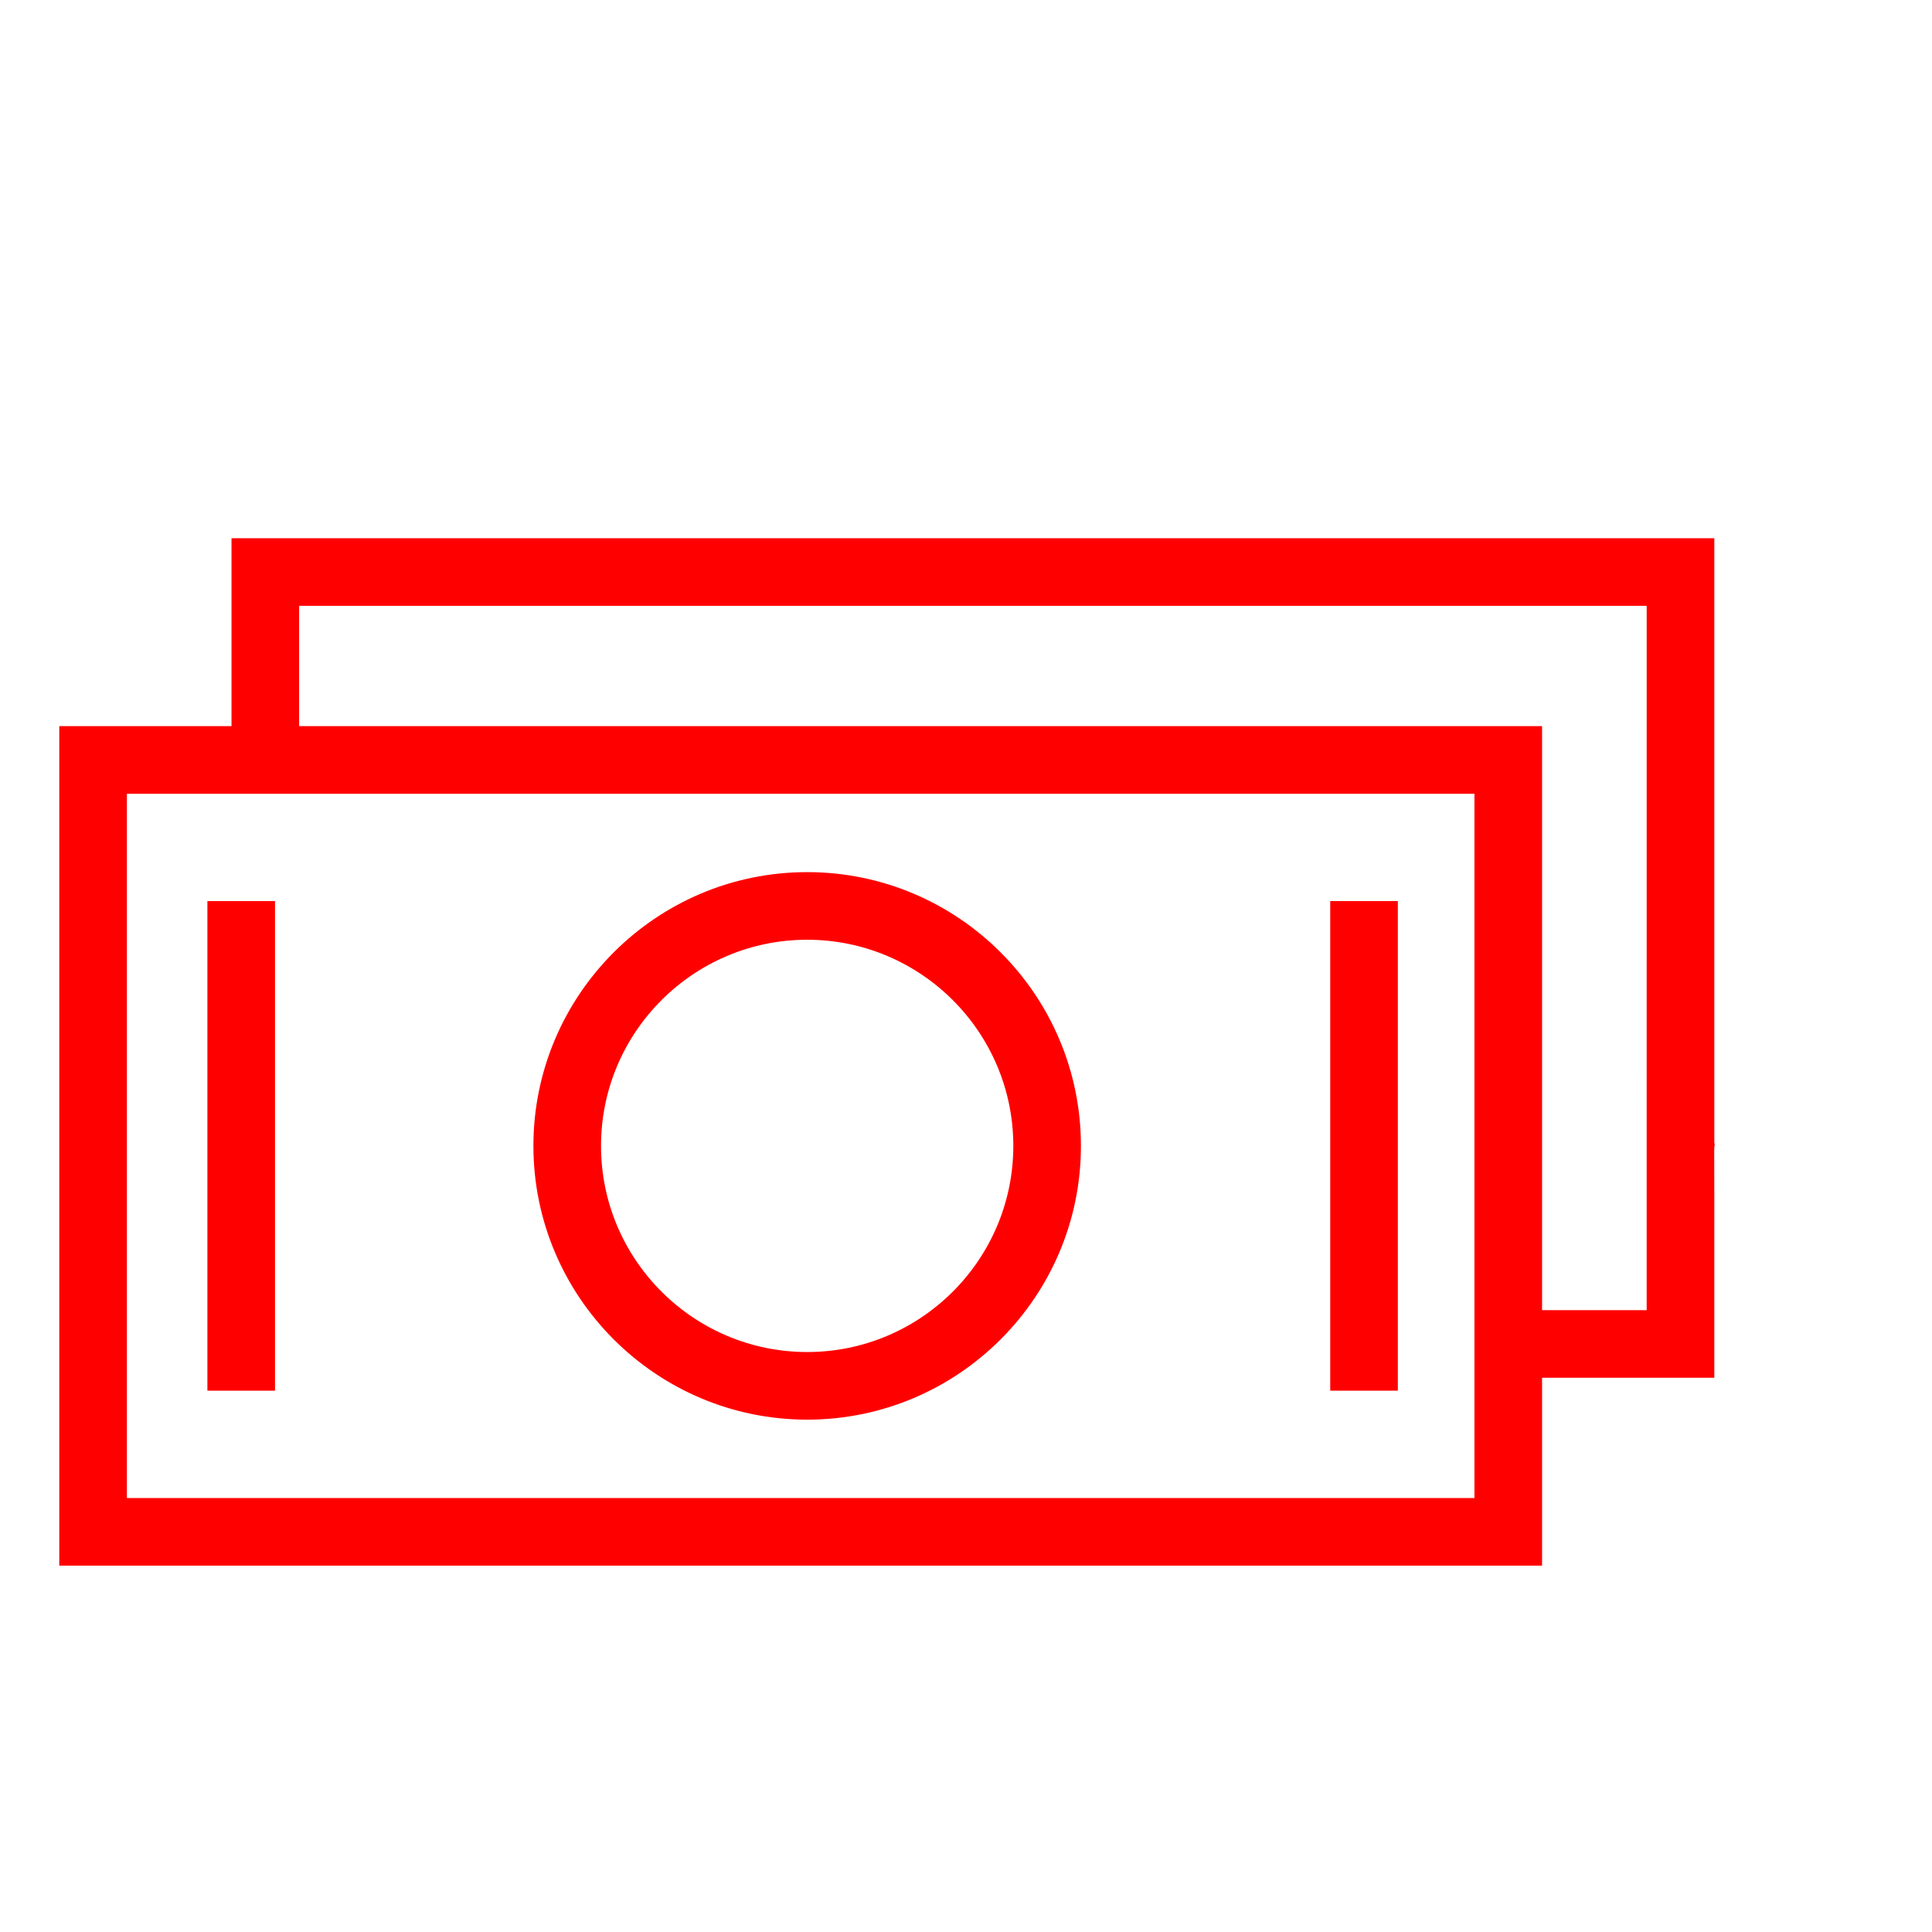
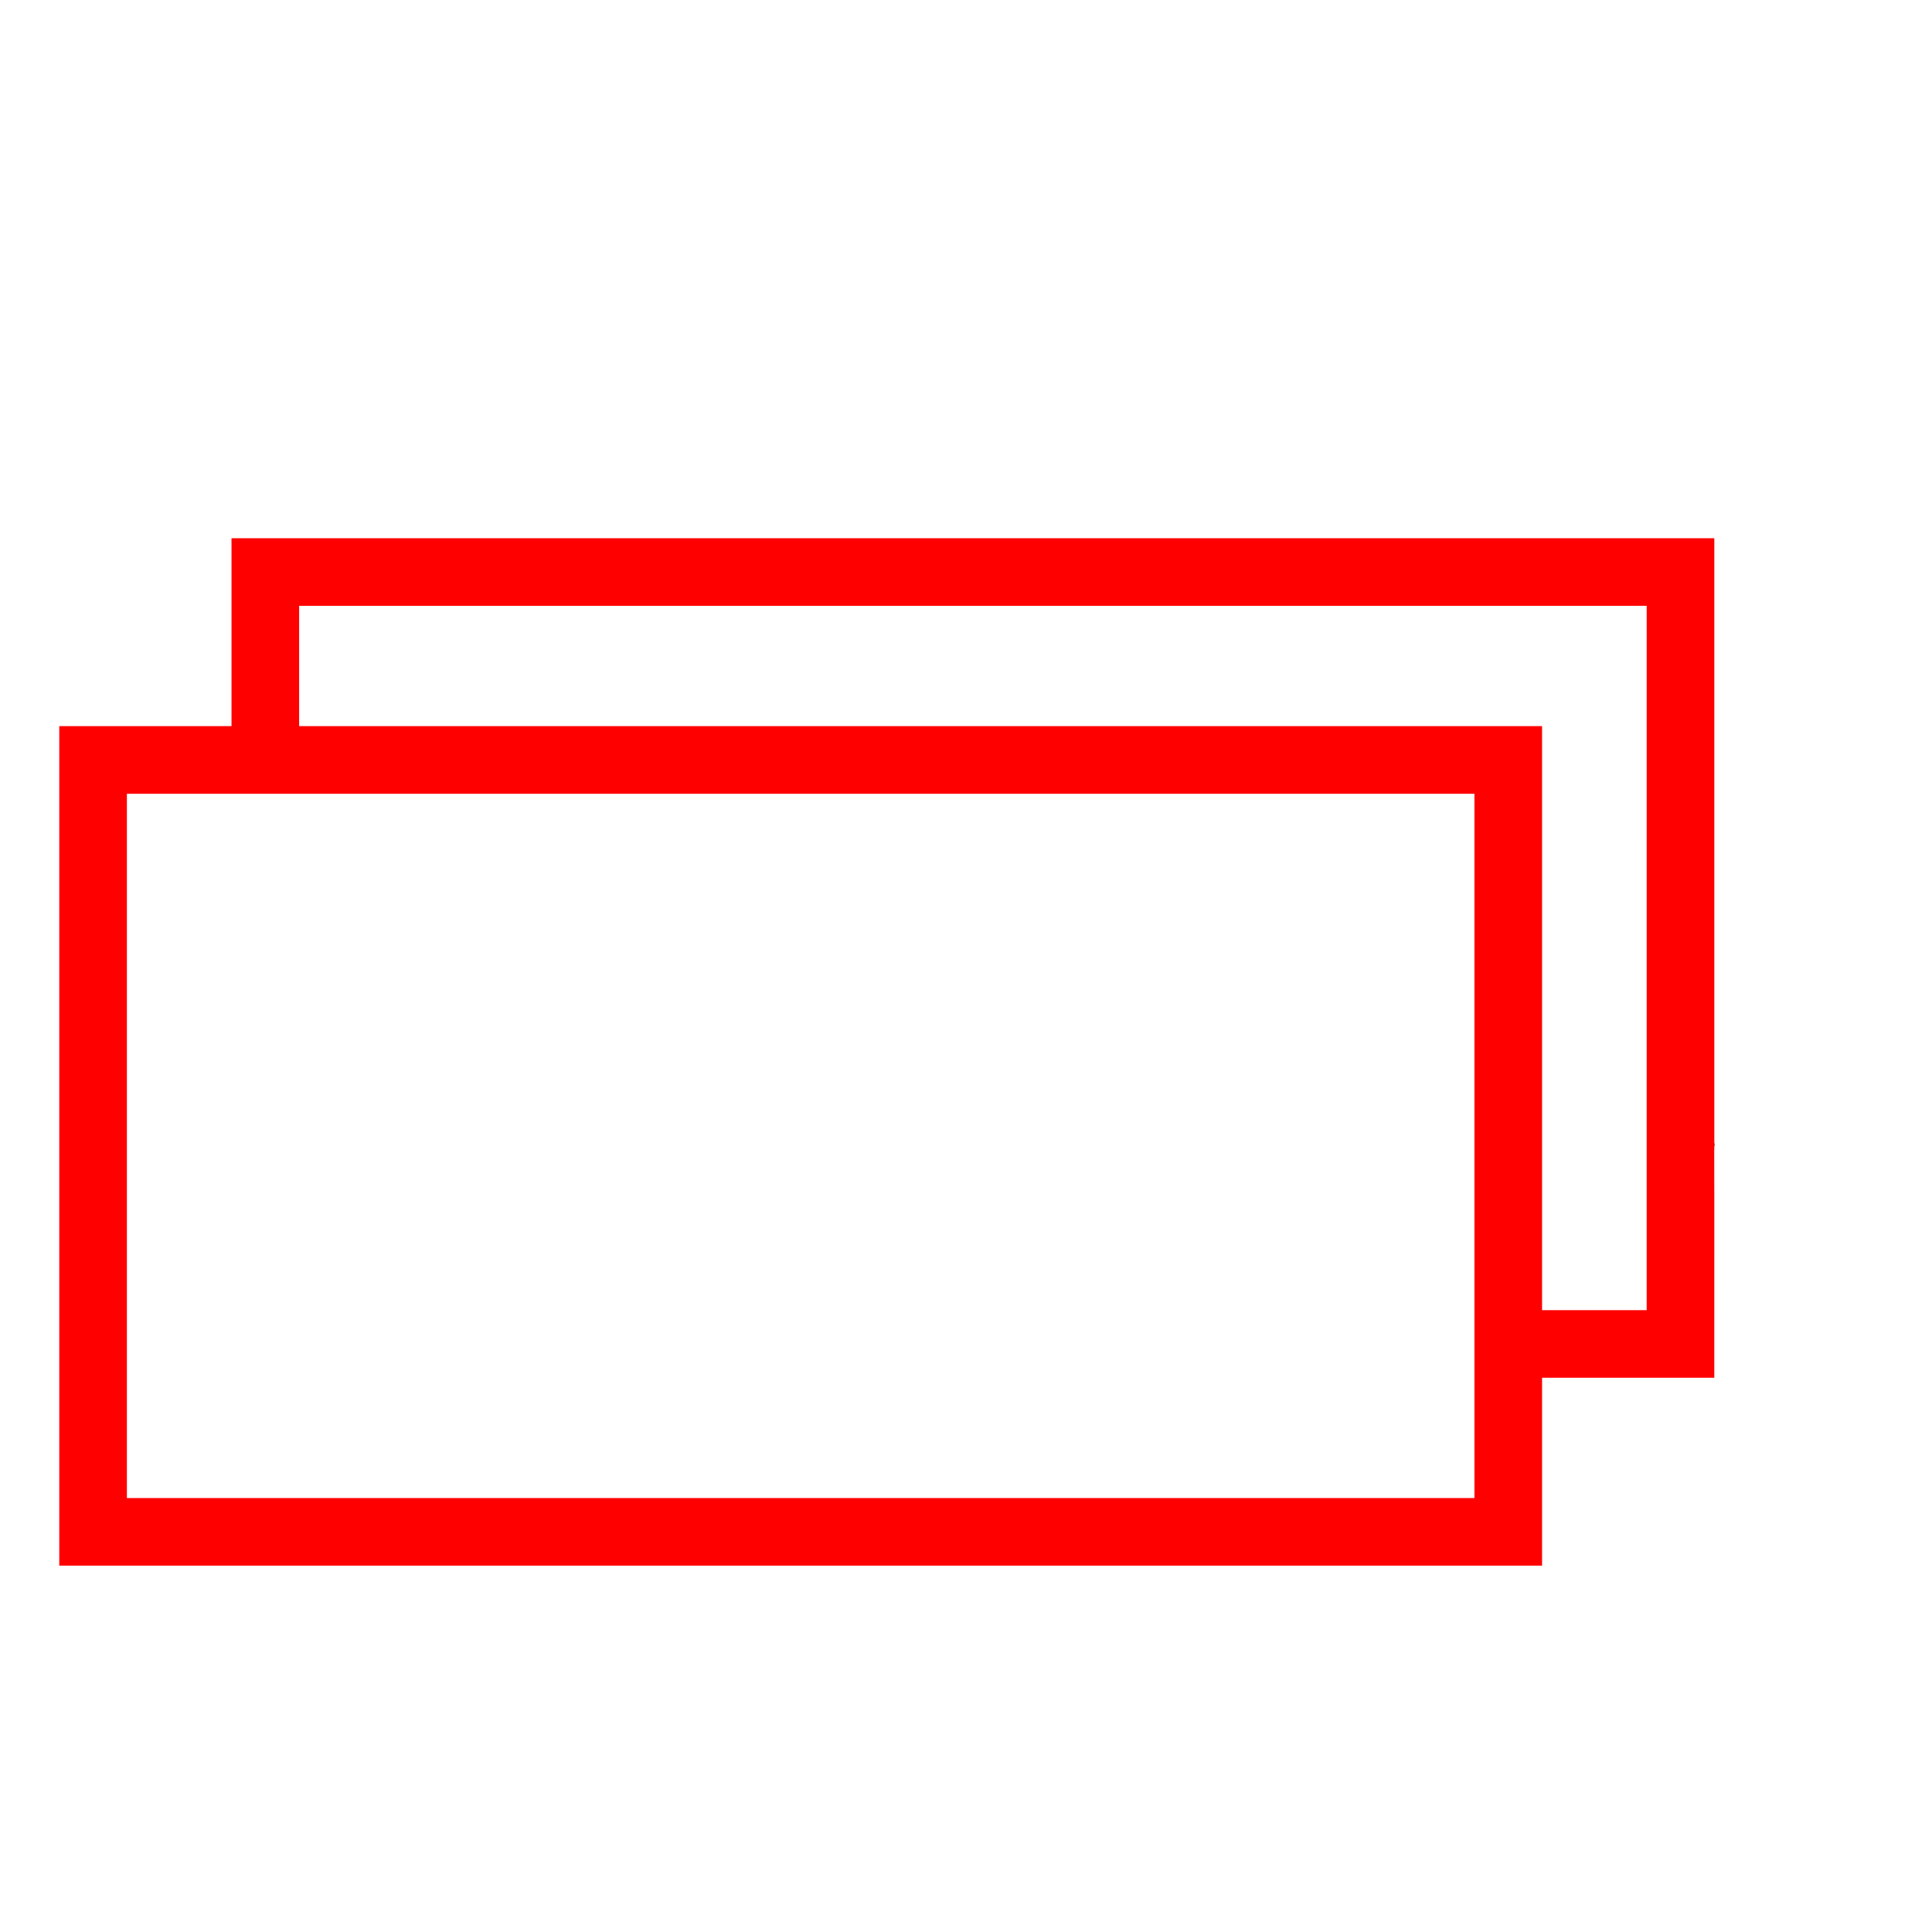
<svg xmlns="http://www.w3.org/2000/svg" viewBox="0 0 200.00 200.00" data-guides="{&quot;vertical&quot;:[],&quot;horizontal&quot;:[]}">
  <defs />
-   <path fill="#ff0000" stroke="#ff0000" fill-opacity="1" stroke-width="1" stroke-opacity="1" fill-rule="evenodd" id="tSvgf526437cac" title="Path 7" d="M83.558 146.462C98.908 146.462 111.398 133.972 111.398 118.622C111.398 103.272 98.908 90.782 83.558 90.782C68.208 90.782 55.718 103.272 55.718 118.622C55.718 133.972 68.208 146.462 83.558 146.462ZM83.558 96.782C95.6 96.782 105.398 106.578 105.398 118.622C105.398 130.666 95.602 140.462 83.558 140.462C71.514 140.462 61.718 130.666 61.718 118.622C61.718 106.578 71.514 96.782 83.558 96.782ZM21.97 93.782C23.97 93.782 25.97 93.782 27.97 93.782C27.97 110.342 27.97 126.902 27.97 143.462C25.97 143.462 23.97 143.462 21.97 143.462C21.97 126.902 21.97 110.342 21.97 93.782ZM138.204 93.782C140.204 93.782 142.204 93.782 144.204 93.782C144.204 110.342 144.204 126.902 144.204 143.462C142.204 143.462 140.204 143.462 138.204 143.462C138.204 126.902 138.204 110.342 138.204 93.782Z" />
  <path fill="#ff0000" stroke="#ff0000" fill-opacity="1" stroke-width="1" stroke-opacity="1" fill-rule="evenodd" id="tSvgd8d98058a8" title="Path 8" d="M176.966 56.216C126.133 56.216 91.701 56.216 40.868 56.216C40.868 65.148 41.868 56.284 40.868 56.216C35.401 56.216 29.933 56.216 24.466 56.216C24.466 62.7 24.466 69.184 24.466 75.668C18.523 75.668 12.579 75.668 6.636 75.668C6.636 104.304 6.636 132.94 6.636 161.576C57.469 161.576 108.301 161.576 159.134 161.576C159.134 155.092 159.134 148.608 159.134 142.124C165.077 142.124 171.021 142.124 176.964 142.124C176.964 136.192 176.966 129.932 176.966 124C176.433 124 171.499 124 176.966 124C176.966 95.364 176.5 84.852 176.5 56.216C176.501 56.216 176.965 56.216 176.966 56.216ZM153.134 155.576C106.301 155.576 59.469 155.576 12.636 155.576C12.636 130.94 12.636 106.304 12.636 81.668C59.469 81.668 106.301 81.668 153.134 81.668C153.134 106.304 153.134 130.94 153.134 155.576ZM170.964 136.126C167.021 136.126 163.077 136.126 159.134 136.126C159.134 115.973 159.134 95.821 159.134 75.668C116.245 75.668 73.355 75.668 30.466 75.668C30.466 71.184 30.466 66.7 30.466 62.216C77.299 62.216 124.133 62.216 170.966 62.216C170.965 86.853 170.965 111.489 170.964 136.126ZM176.966 118.5C173.499 118.5 177.433 118.5 176.966 118.5C176.966 97.796 176.966 76.92 176.966 56.216C133.6 56.216 90.234 56.216 46.868 56.216C48.868 57.284 46.868 60.148 46.868 56.216C93.701 56.216 130.133 56.216 176.966 56.216C176.966 80.852 176.966 93.864 176.966 118.5Z" />
</svg>